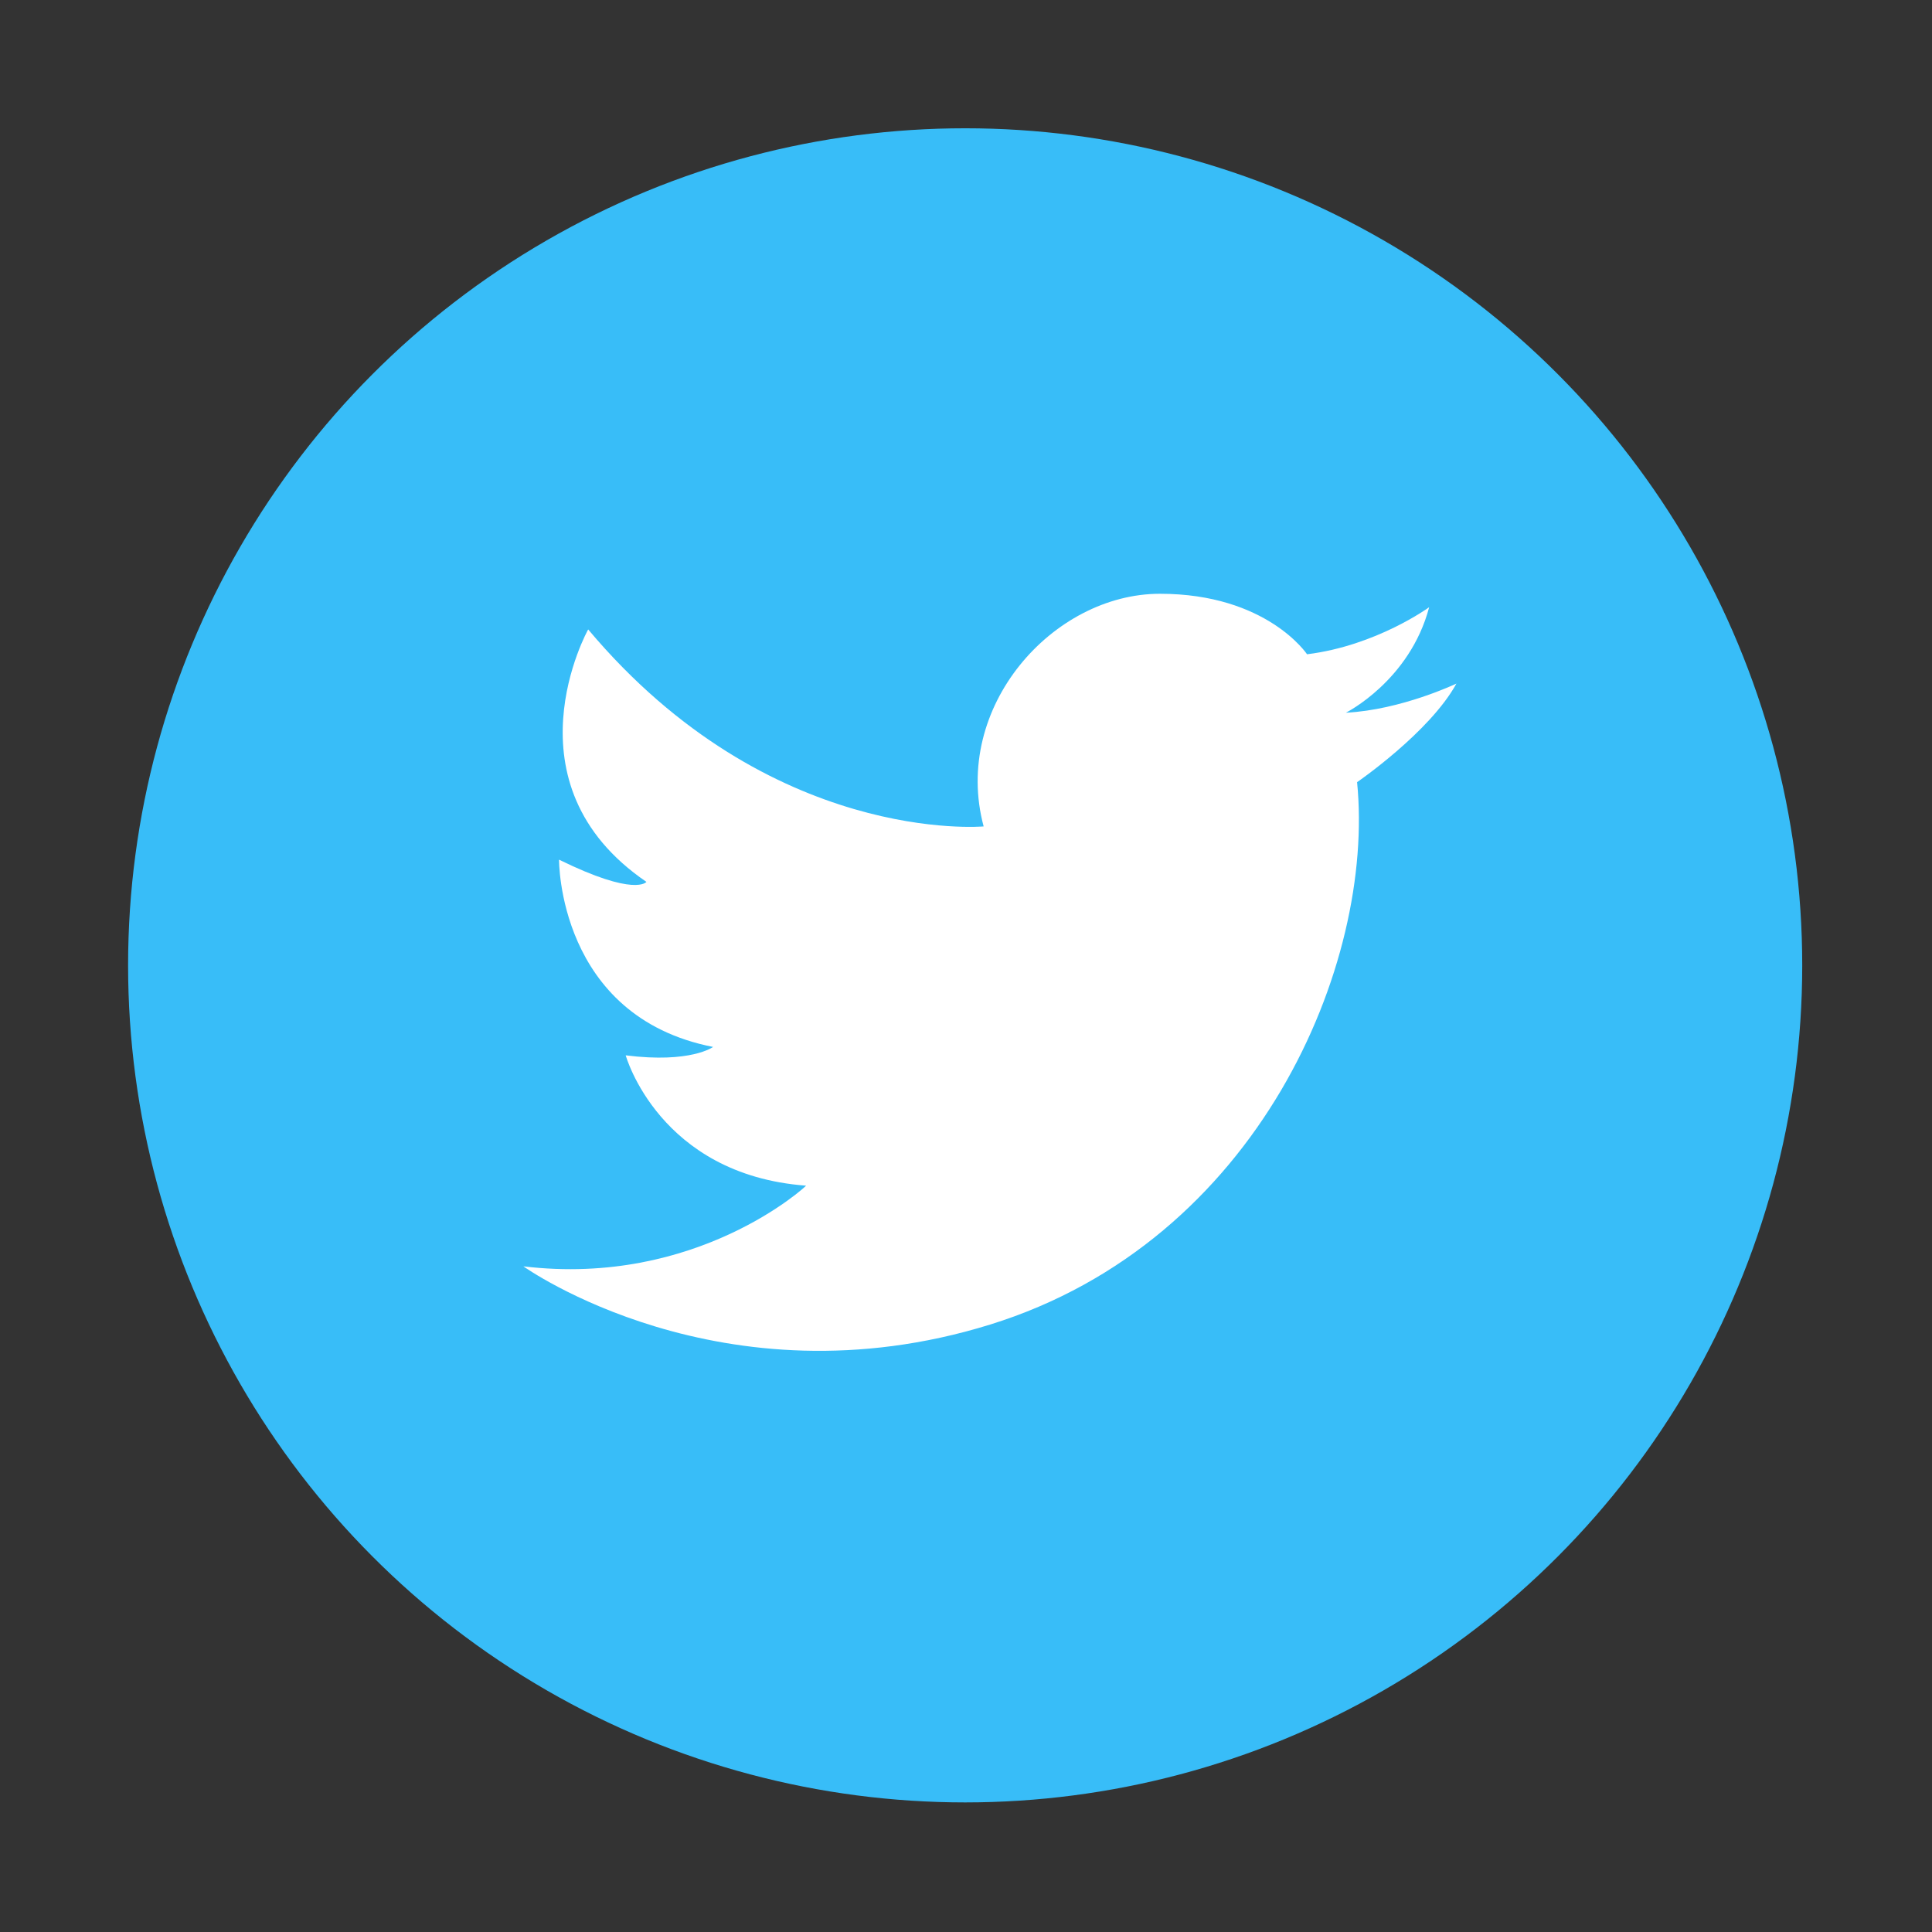
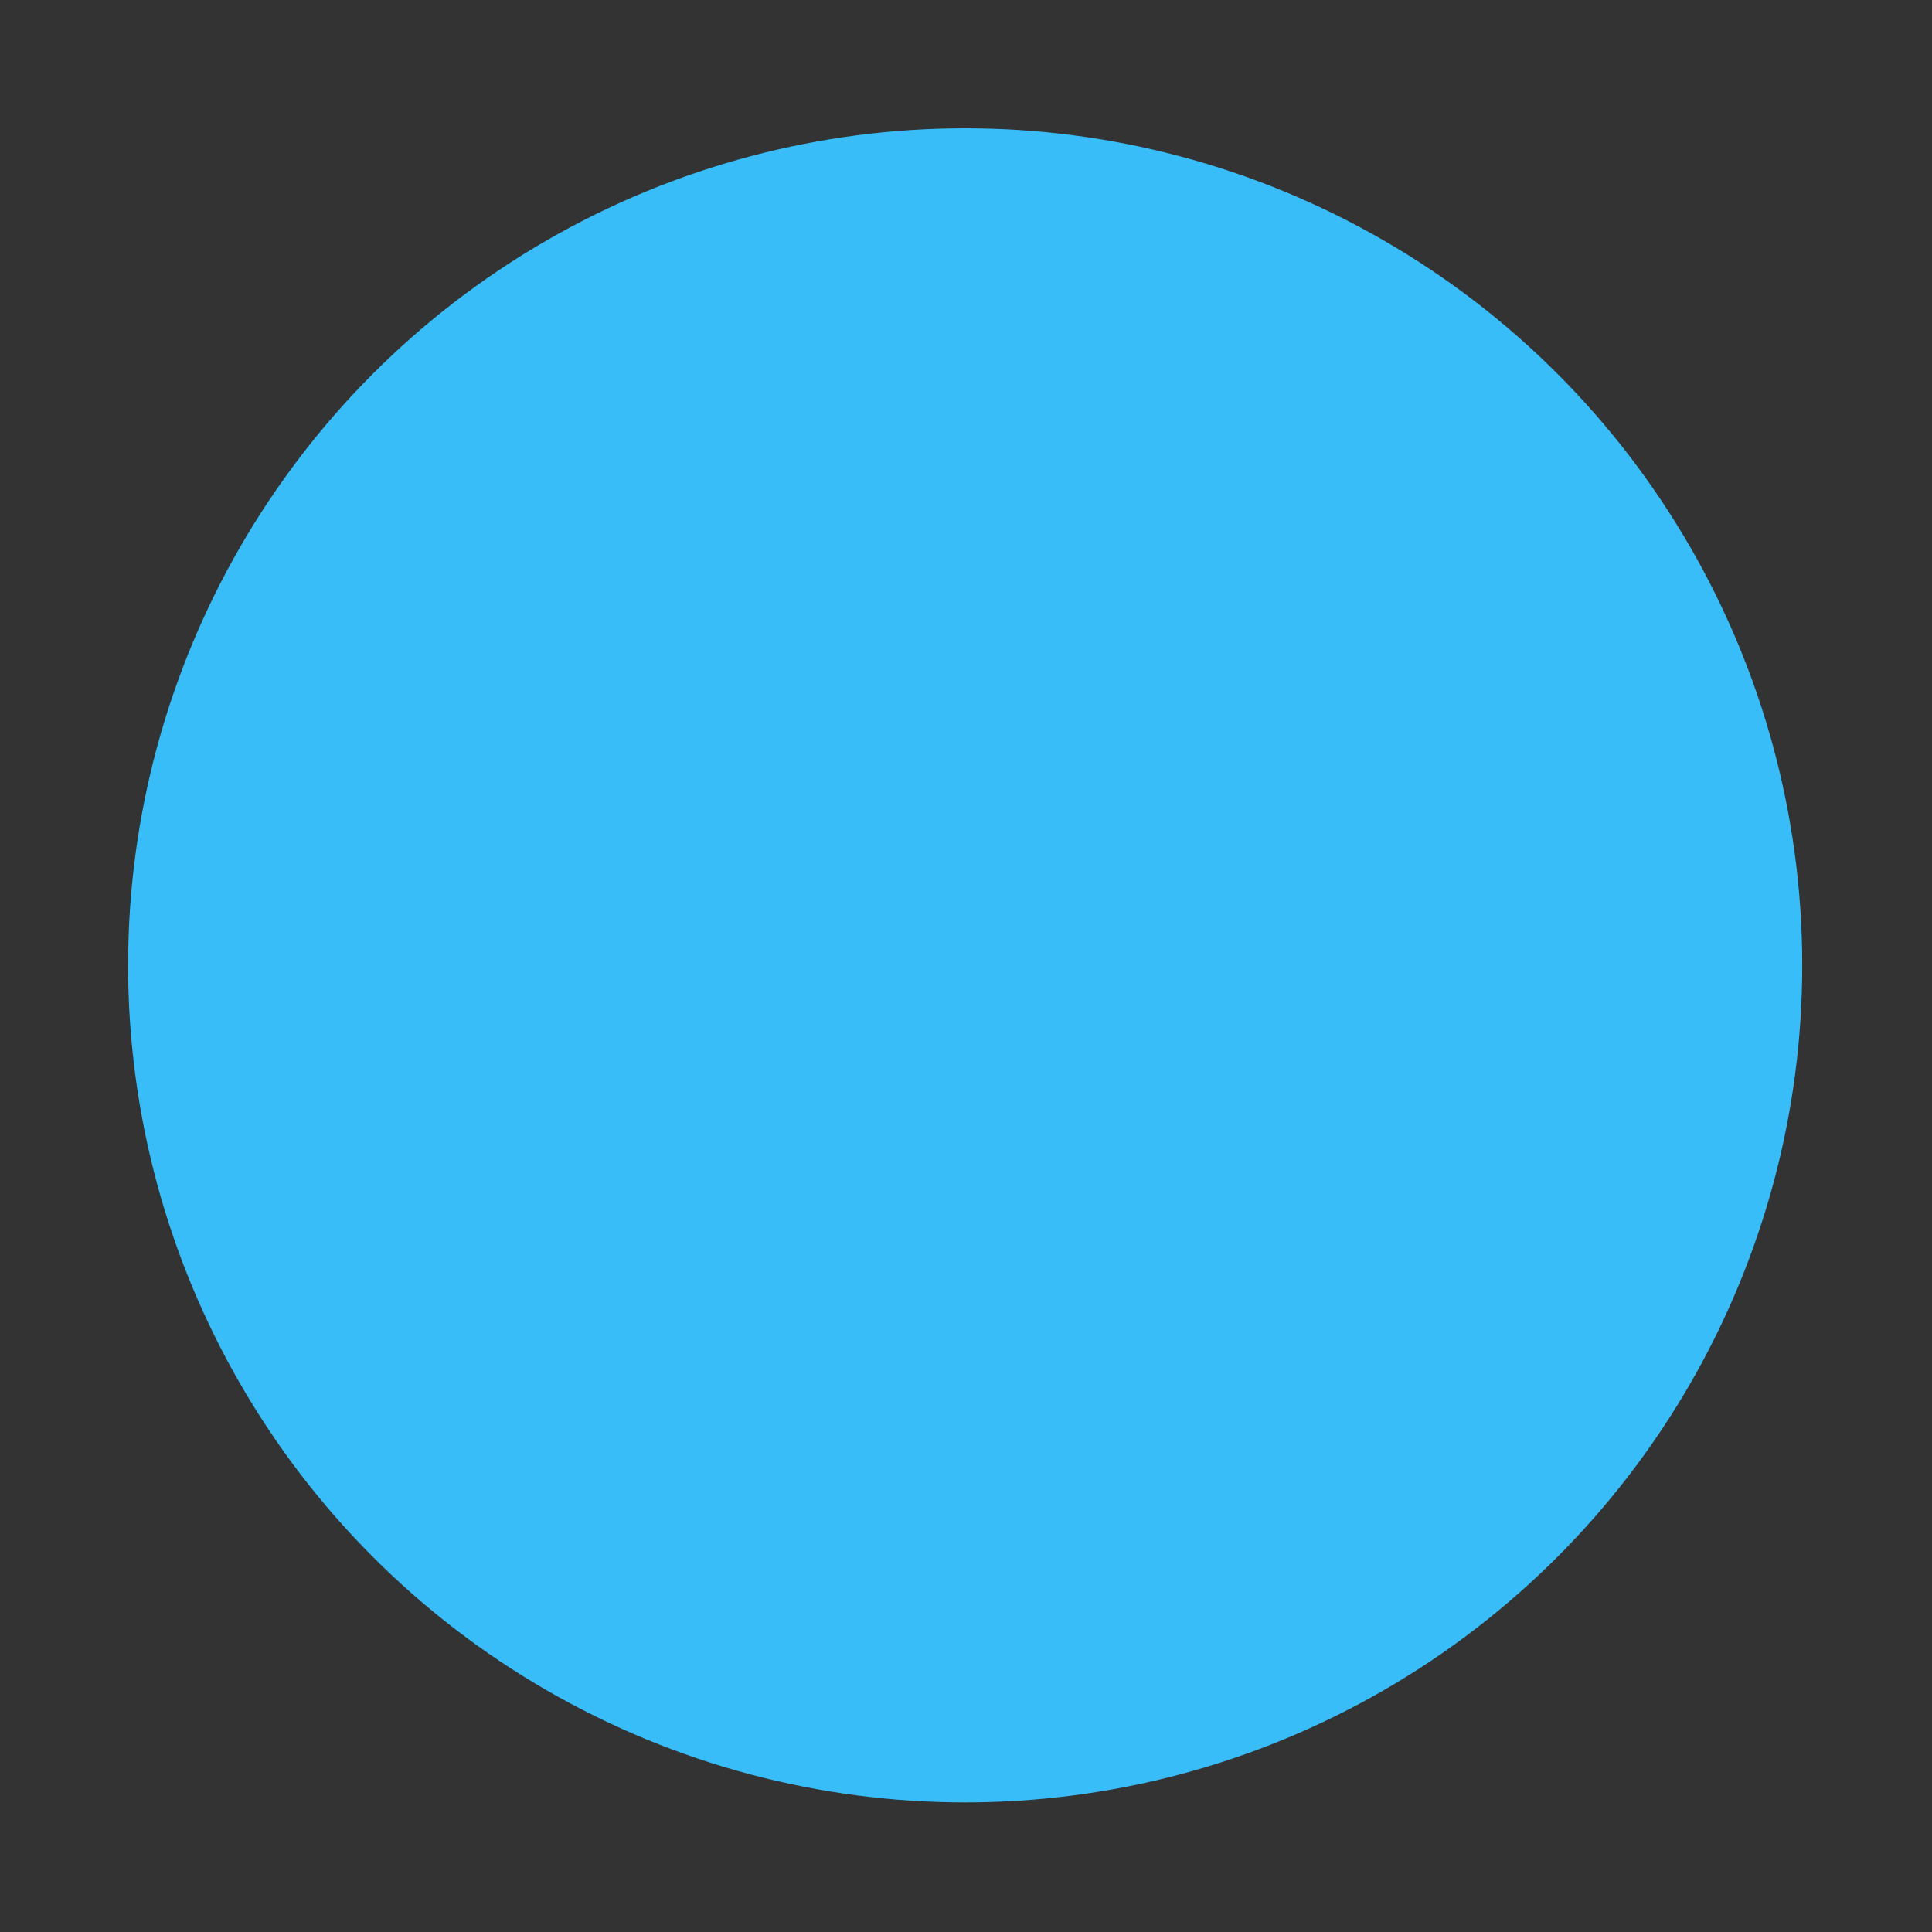
<svg xmlns="http://www.w3.org/2000/svg" version="1.1" id="Capa_1" x="0px" y="0px" viewBox="0 0 103.47 103.47" style="enable-background:new 0 0 103.47 103.47;" xml:space="preserve">
  <rect x="0" y="0" width="103.47" height="103.47" fill="#333333" stroke="none" />
  <style type="text/css">
	.st0{fill:#FFC1D9;}
	.st1{fill:#1D4ED4;}
	.st2{fill:#FAD3A6;}
	.st3{fill:#F9E286;}
	.st4{fill:#A1EFF8;}
	.st5{fill:#FAC6C6;}
	.st6{fill:#A3EFCC;}
	.st7{fill:#F5AFCA;}
	.st8{fill:#E4005A;}
	.st9{fill:none;stroke:#E2E2E2;stroke-width:0.5;stroke-miterlimit:10;}
	.st10{fill:#3B8935;}
	.st11{fill:#C4E1C3;}
	.st12{fill:#E7005A;}
	.st13{fill:none;stroke:#E7005A;stroke-width:6;stroke-linecap:round;stroke-linejoin:round;stroke-miterlimit:10;}
	.st14{fill:#047857;}
	.st15{fill:#10B580;}
	.st16{fill:#D4D4D4;}
	.st17{fill:#C8C8C8;}
	.st18{fill:#FFFFFF;}
	.st19{fill:#4A4A4A;}
	.st20{fill:#363636;}
	.st21{fill:#EDEDED;}
	.st22{fill:#DEDEDE;}
	.st23{fill:#F99C00;}
	.st24{fill:#B51C1C;}
	.st25{fill:#EB4444;}
	.st26{fill:#06B2D0;}
	.st27{fill:#0E748C;}
	.st28{fill:#B05309;}
	.st29{fill:#F19A0B;}
	.st30{fill:#BE410C;}
	.st31{fill:#F57316;}
	.st32{fill:#C0055B;}
	.st33{fill:#D9D2FA;}
	.st34{fill:#875CF2;}
	.st35{fill:#6D28D5;}
	.st36{fill:#3B80F2;}
	.st37{fill:#BBD7FA;}
	.st38{fill:#67E4F5;}
	.st39{fill:#CBF6FA;}
	.st40{fill:#34CF95;}
	.st41{fill:#CDF6E1;}
	.st42{fill:#F8CF4D;}
	.st43{fill:#F30157;}
	.st44{fill:#1F2937;}
	.st45{fill:#374151;}
	.st46{fill:#6B7280;}
	.st47{fill:#991B1B;}
	.st48{fill:#EF4444;}
	.st49{fill:#FECACA;}
	.st50{fill:#B45309;}
	.st51{fill:#F59E0B;}
	.st52{fill:#FDE68A;}
	.st53{fill:#10B981;}
	.st54{fill:#A7F3D0;}
	.st55{fill:#1D4ED8;}
	.st56{fill:#3B82F6;}
	.st57{fill:#BFDBFE;}
	.st58{fill:#BC0465;}
	.st59{fill:#F50157;}
	.st60{fill:#F9B2CF;}
	.st61{fill:#C2410C;}
	.st62{fill:#F97316;}
	.st63{fill:#FED7AA;}
	.st64{fill:#0F766E;}
	.st65{fill:#14B8A6;}
	.st66{fill:#99F6E4;}
	.st67{fill:#0369A1;}
	.st68{fill:#0EA5E9;}
	.st69{fill:#BAE6FD;}
	.st70{fill:#6D28D9;}
	.st71{fill:#8B5CF6;}
	.st72{fill:#DDD6FE;}
	.st73{fill:#008261;}
	.st74{fill:#00BD8A;}
	.st75{fill:#D2F7E5;}
	.st76{fill:url(#SVGID_1_);}
	.st77{fill:url(#SVGID_2_);}
	.st78{fill:url(#SVGID_3_);}
	.st79{fill:url(#SVGID_4_);}
	.st80{fill:url(#SVGID_5_);}
	.st81{fill:url(#SVGID_6_);}
	.st82{fill:#38BDF8;}
	.st83{fill:#EC4899;}
</style>
  <g>
    <circle class="st82" cx="51.69" cy="51.7" r="44.83" />
-     <path class="st18" d="M28.03,67.82c0,0,10.6,7.58,24.99,3.12s20.63-19.32,19.66-29.05c0,0,3.89-2.67,5.32-5.28   c0,0-2.95,1.41-5.92,1.56c0,0,3.42-1.71,4.46-5.65c0,0-2.82,2.06-6.54,2.52c0,0-2.15-3.24-7.88-3.24s-11.15,6.07-9.44,12.46   c0,0-11.44,1.04-21.18-10.55c0,0-4.61,8.25,3.12,13.52c0,0-0.59,0.82-4.68-1.19c0,0-0.07,8.4,8.25,10.03c0,0-1.19,0.89-4.68,0.45   c0,0,1.78,6.39,9.66,6.98C43.19,63.51,37.33,68.94,28.03,67.82z" />
  </g>
</svg>